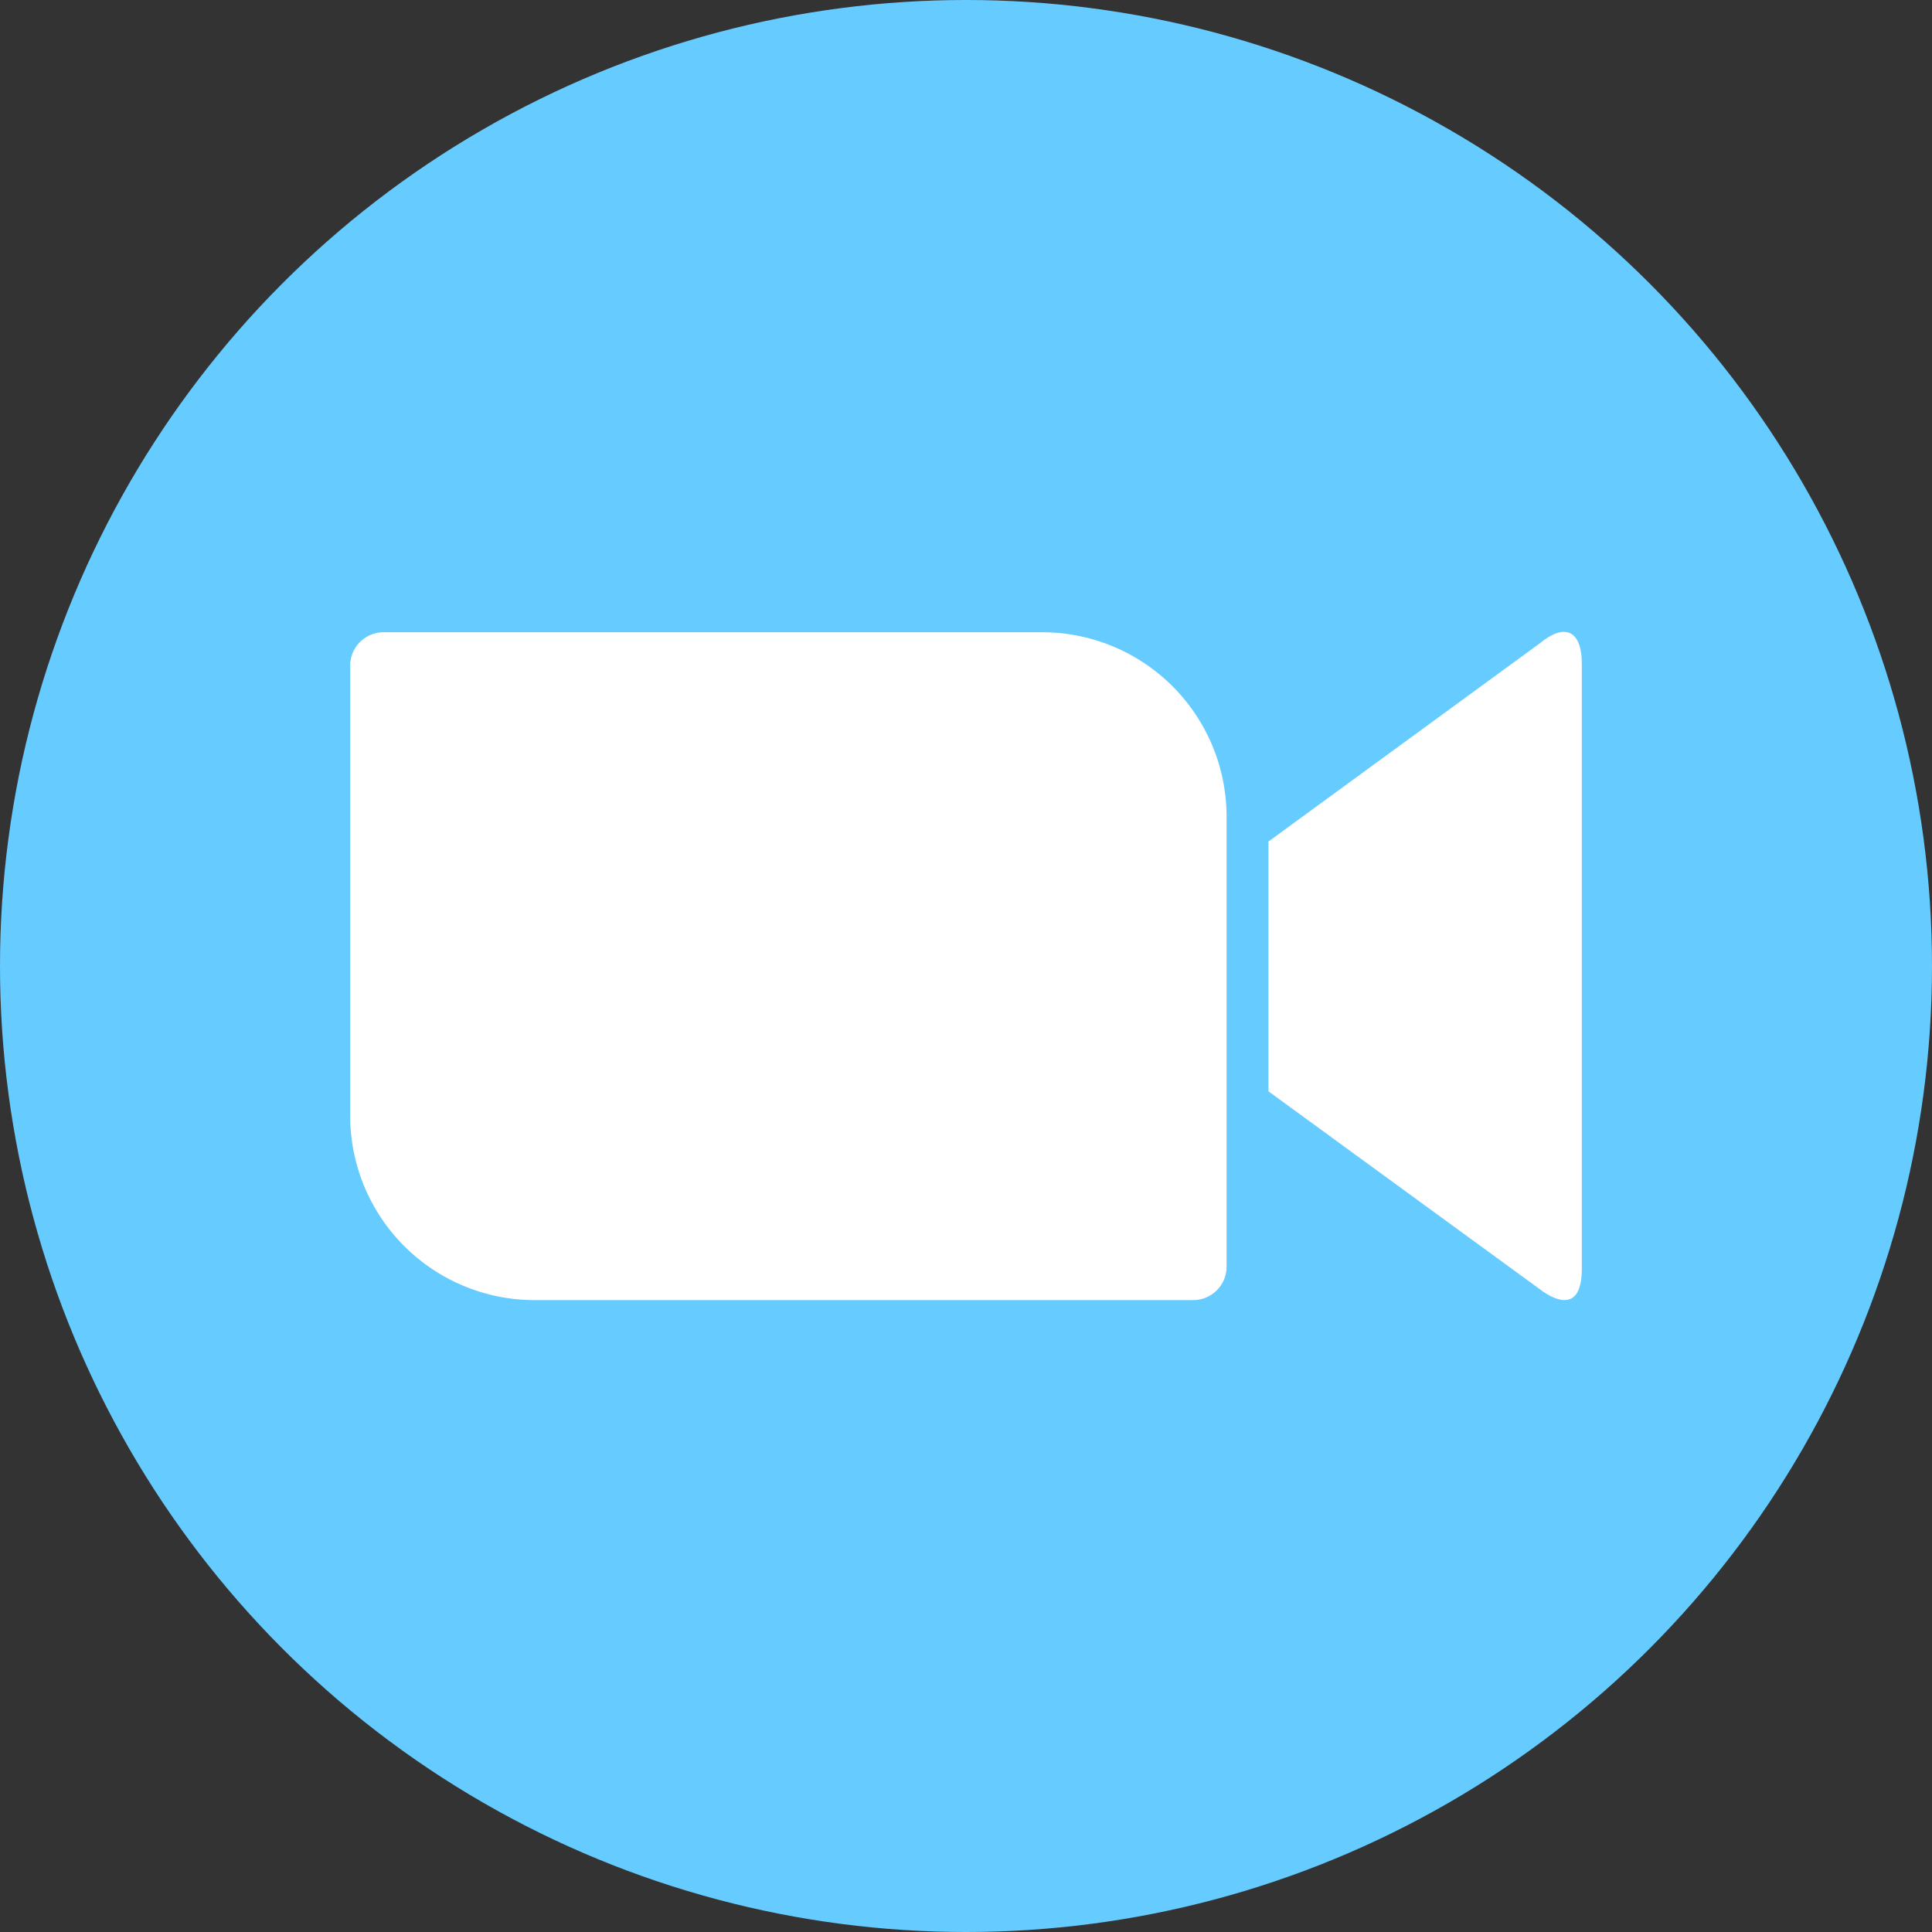
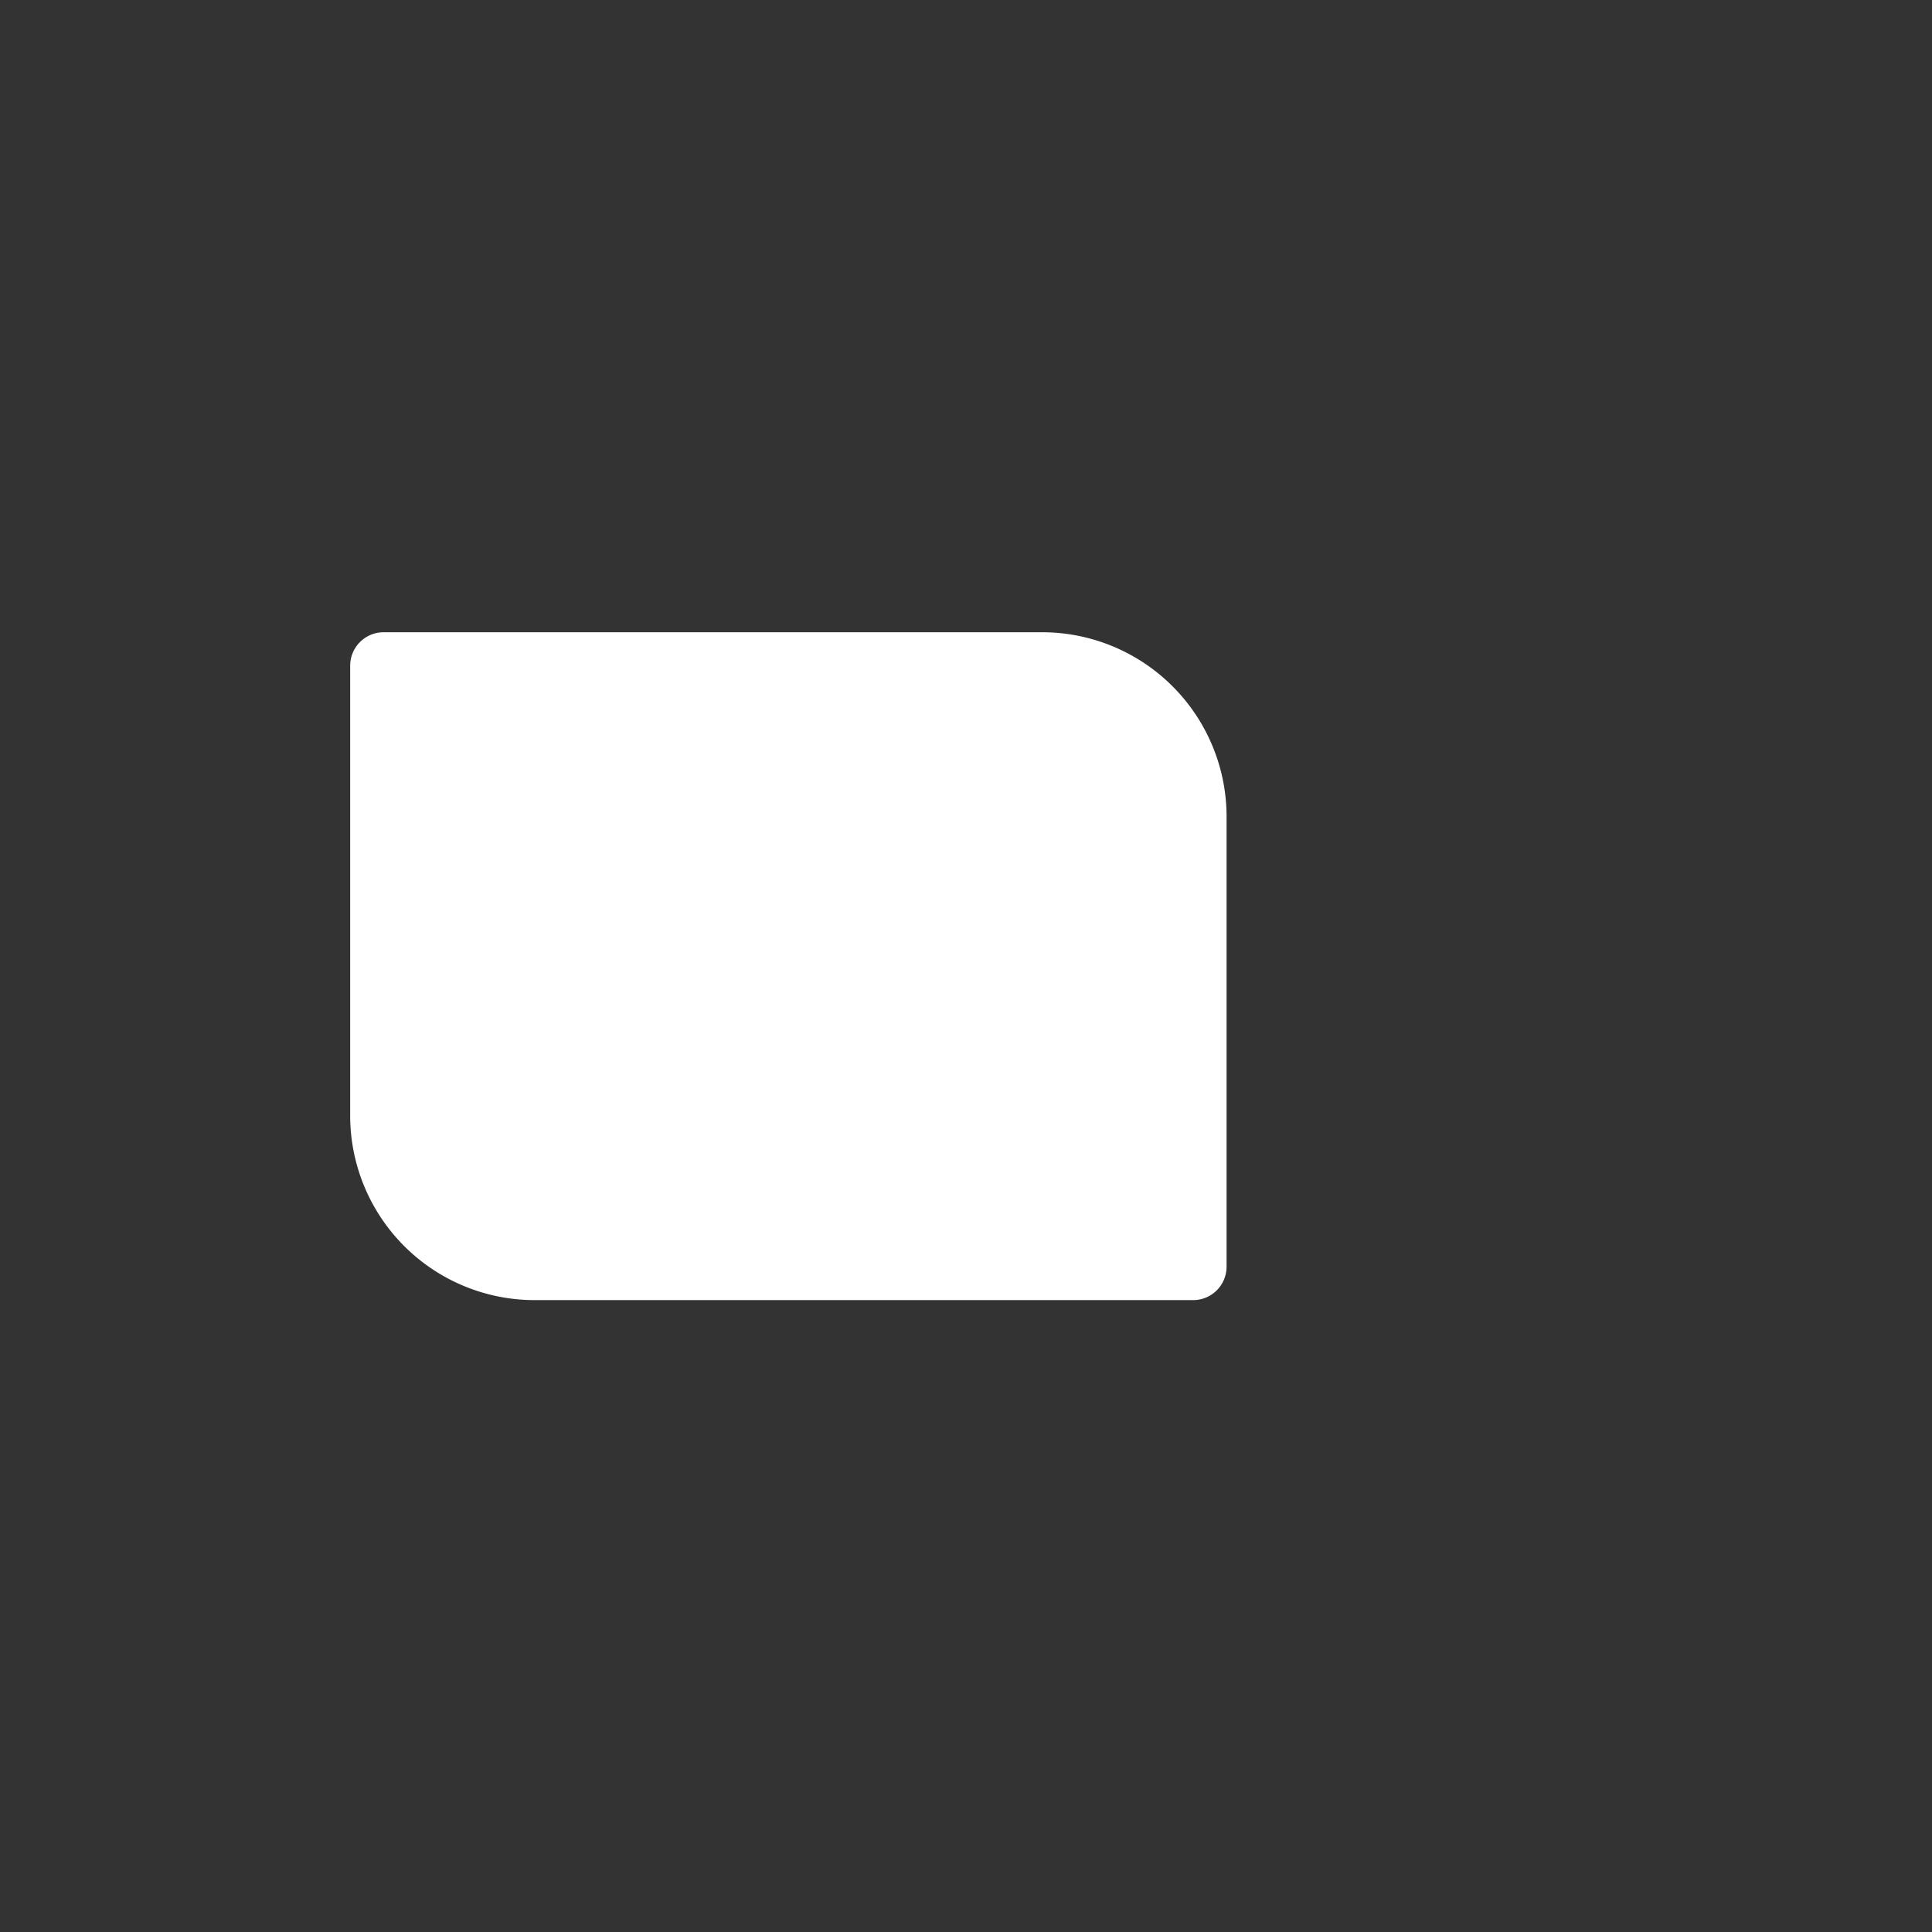
<svg xmlns="http://www.w3.org/2000/svg" viewBox="0 0 160 160" width="160px" height="160px" preserveAspectRatio="xMinYMid">
  <rect x="0" y="0" width="160" height="160" fill="#333333" stroke="none" />
  <defs>
    <style>.a{fill:#6cf;}.b{fill:#fff;}</style>
  </defs>
-   <circle class="a" cx="80" cy="80" r="80" />
  <path class="b" d="M101.58,67.57v37.34a2.77,2.77,0,0,1-2.79,2.76H44.35A15.28,15.28,0,0,1,29,92.46V55.12a2.77,2.77,0,0,1,2.79-2.76H86.24A15.28,15.28,0,0,1,101.58,67.57Z" />
-   <path class="b" d="M131,55v50.07c0,3.33-1.85,2.93-3.46,1.71L105.05,90.38V69.69l22.48-16.42C129.48,51.65,131,52.06,131,55Z" />
</svg>